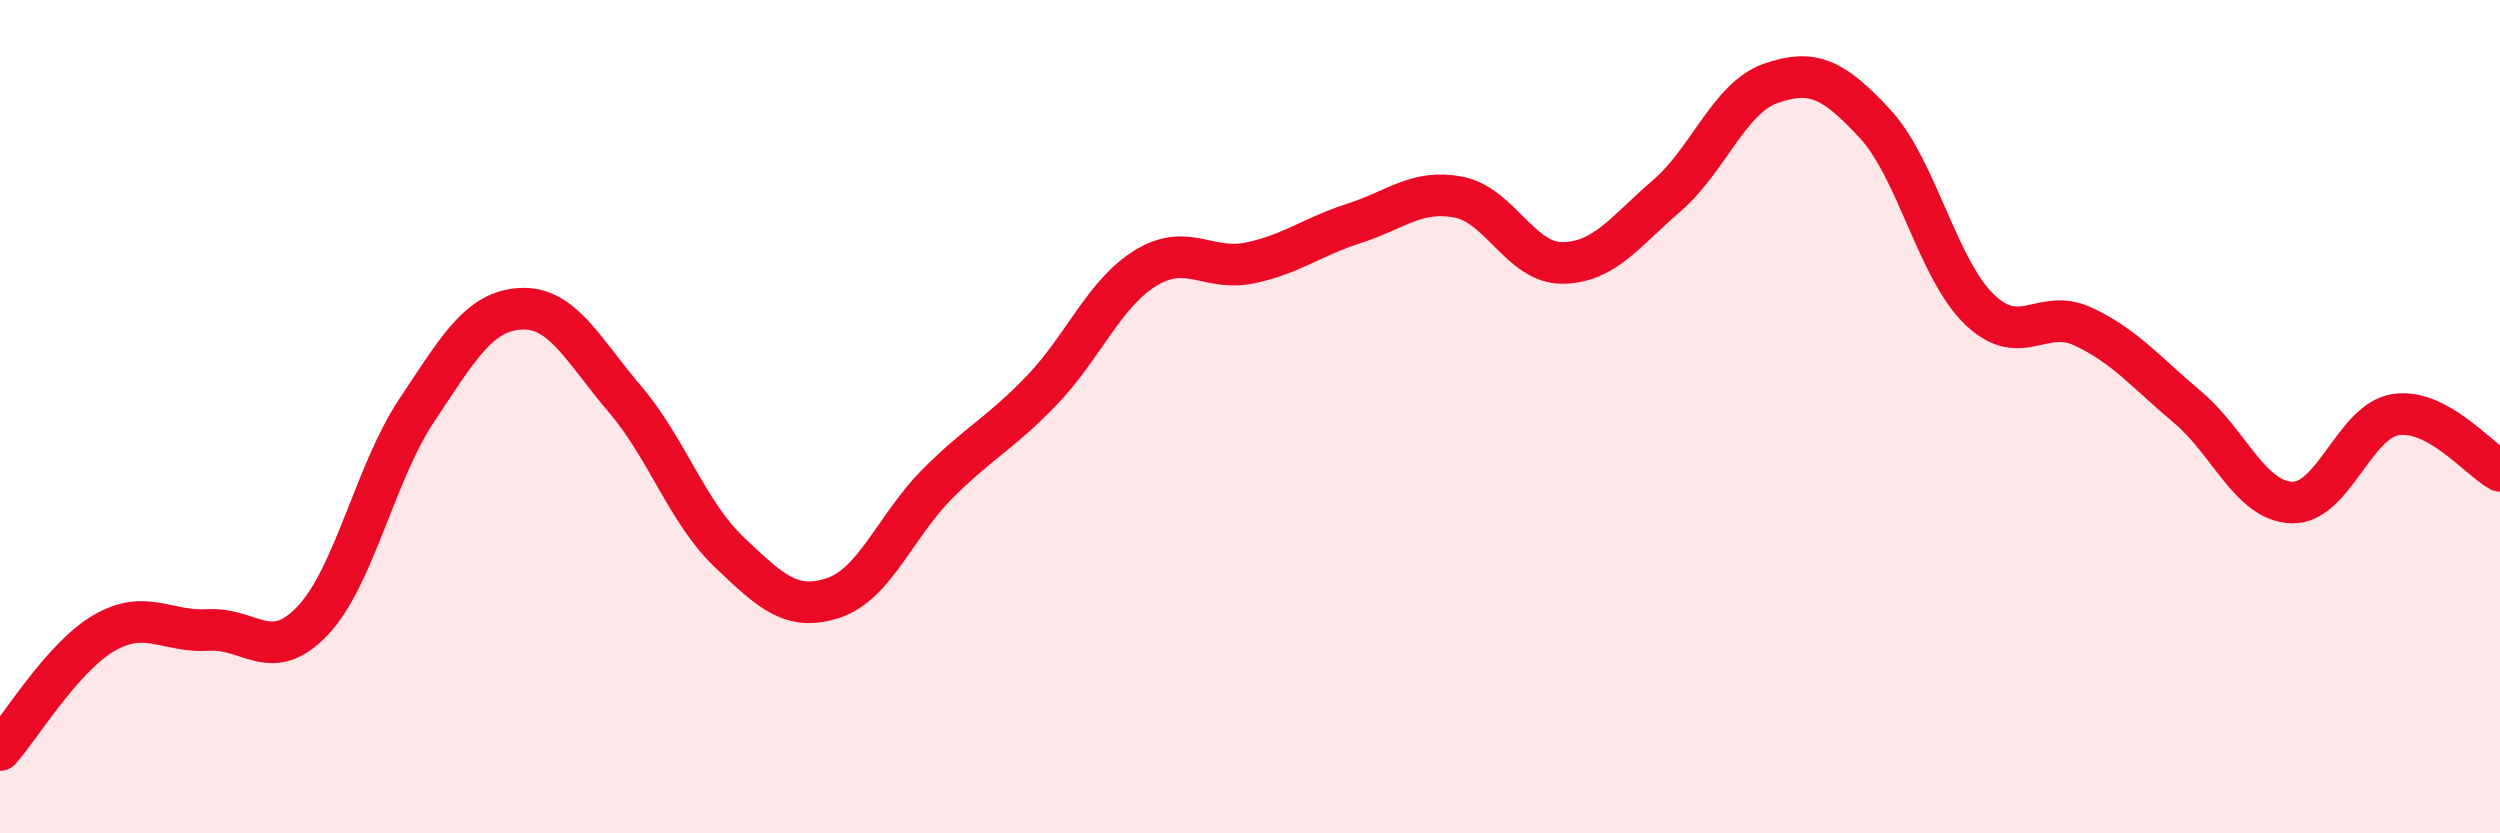
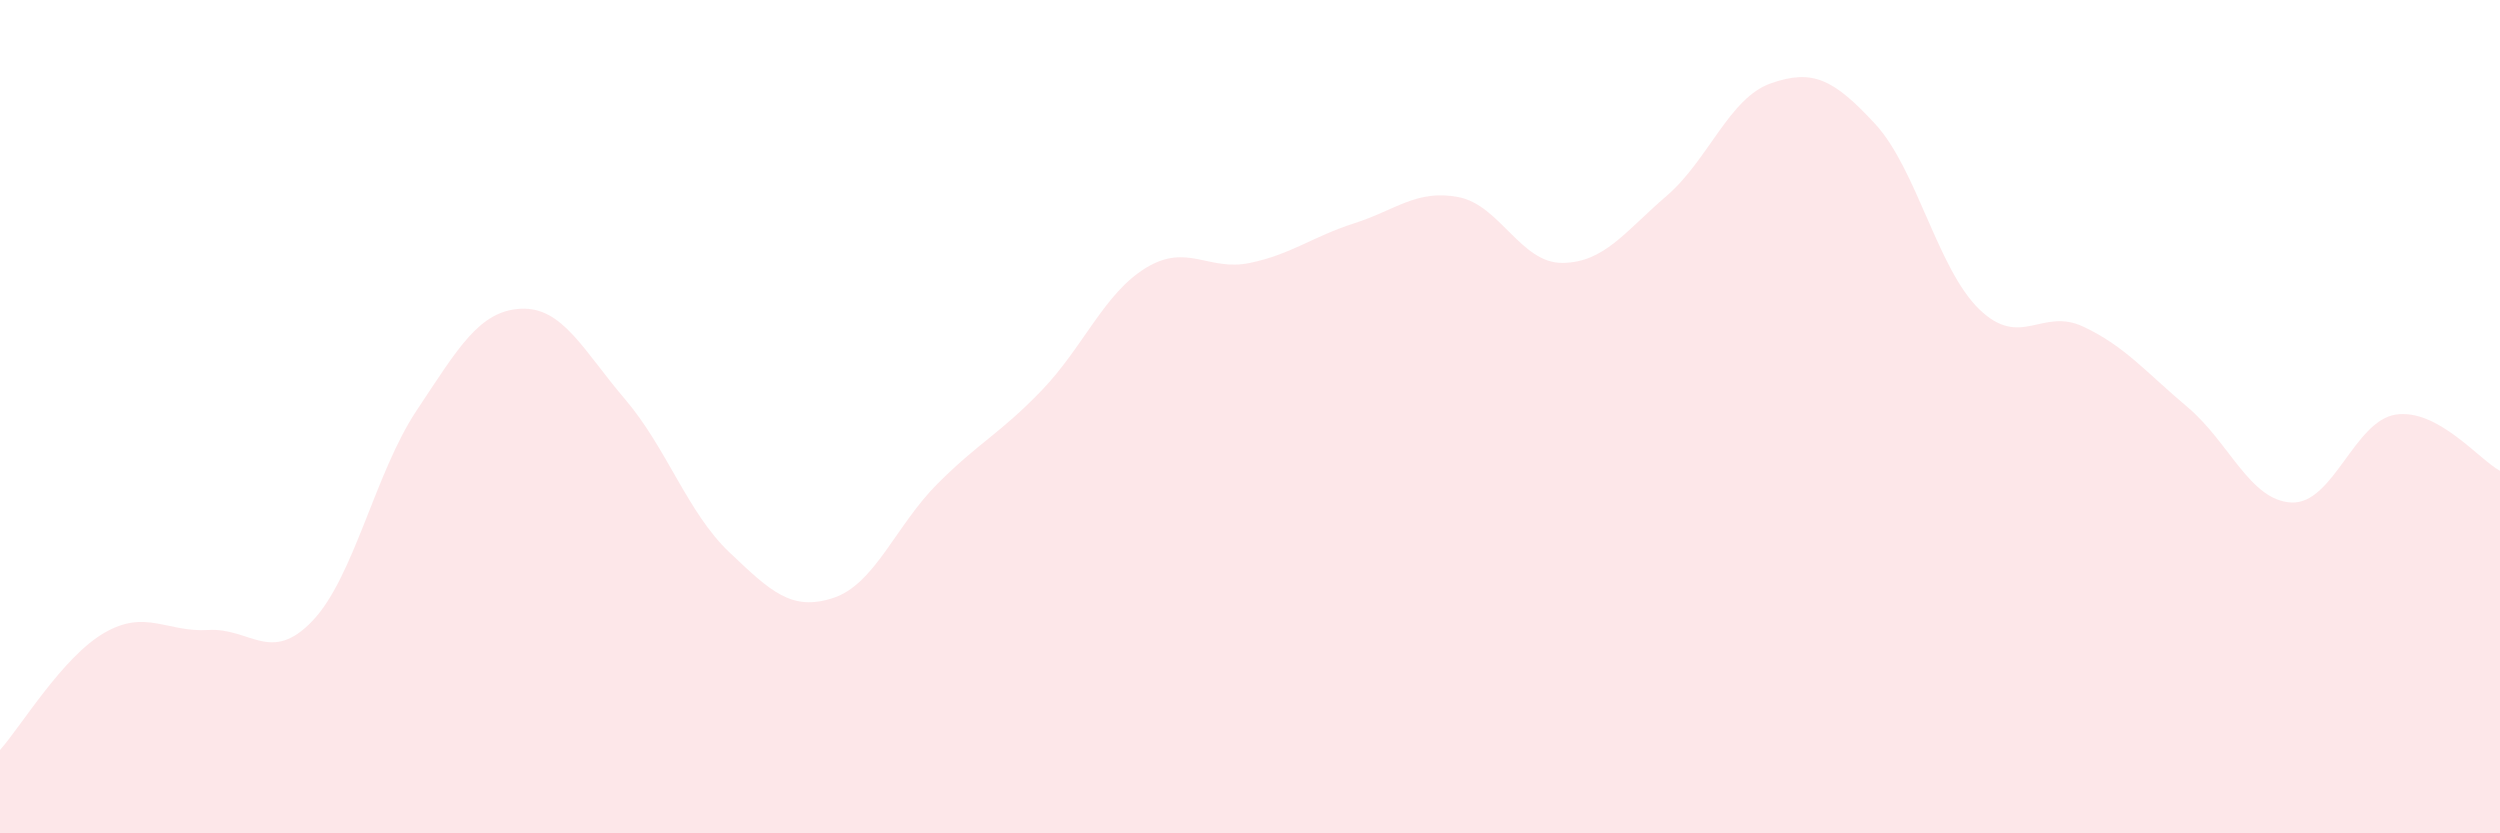
<svg xmlns="http://www.w3.org/2000/svg" width="60" height="20" viewBox="0 0 60 20">
  <path d="M 0,18 C 0.5,17.44 1.5,15.77 2.5,15.19 C 3.5,14.61 4,15.18 5,15.12 C 6,15.06 6.5,15.95 7.5,14.9 C 8.5,13.85 9,11.35 10,9.85 C 11,8.35 11.5,7.46 12.5,7.41 C 13.5,7.36 14,8.41 15,9.58 C 16,10.75 16.5,12.3 17.5,13.25 C 18.5,14.2 19,14.68 20,14.35 C 21,14.02 21.5,12.61 22.5,11.61 C 23.5,10.61 24,10.41 25,9.37 C 26,8.33 26.5,7.04 27.5,6.43 C 28.5,5.82 29,6.52 30,6.31 C 31,6.1 31.5,5.68 32.5,5.36 C 33.5,5.04 34,4.54 35,4.73 C 36,4.92 36.5,6.32 37.5,6.31 C 38.5,6.3 39,5.56 40,4.7 C 41,3.84 41.5,2.35 42.5,2 C 43.5,1.65 44,1.89 45,2.97 C 46,4.05 46.5,6.45 47.5,7.42 C 48.5,8.39 49,7.37 50,7.84 C 51,8.31 51.5,8.93 52.5,9.77 C 53.5,10.61 54,12.02 55,12.06 C 56,12.1 56.5,10.1 57.5,9.95 C 58.5,9.8 59.5,11.03 60,11.3L60 20L0 20Z" fill="#EB0A25" opacity="0.1" stroke-linecap="round" stroke-linejoin="round" />
-   <path d="M 0,18 C 0.5,17.44 1.5,15.77 2.5,15.19 C 3.5,14.61 4,15.18 5,15.12 C 6,15.06 6.5,15.95 7.5,14.9 C 8.5,13.85 9,11.35 10,9.85 C 11,8.35 11.5,7.46 12.5,7.41 C 13.5,7.36 14,8.41 15,9.58 C 16,10.75 16.5,12.3 17.5,13.25 C 18.5,14.2 19,14.68 20,14.35 C 21,14.02 21.5,12.61 22.5,11.61 C 23.5,10.61 24,10.41 25,9.37 C 26,8.33 26.5,7.04 27.5,6.43 C 28.5,5.82 29,6.52 30,6.31 C 31,6.1 31.5,5.68 32.5,5.36 C 33.5,5.04 34,4.54 35,4.73 C 36,4.92 36.5,6.32 37.5,6.31 C 38.5,6.3 39,5.56 40,4.7 C 41,3.84 41.5,2.35 42.5,2 C 43.5,1.65 44,1.89 45,2.97 C 46,4.05 46.5,6.45 47.5,7.42 C 48.5,8.39 49,7.37 50,7.84 C 51,8.31 51.5,8.93 52.5,9.77 C 53.5,10.61 54,12.02 55,12.06 C 56,12.1 56.5,10.1 57.5,9.95 C 58.5,9.8 59.5,11.03 60,11.3" stroke="#EB0A25" stroke-width="1" fill="none" stroke-linecap="round" stroke-linejoin="round" />
</svg>